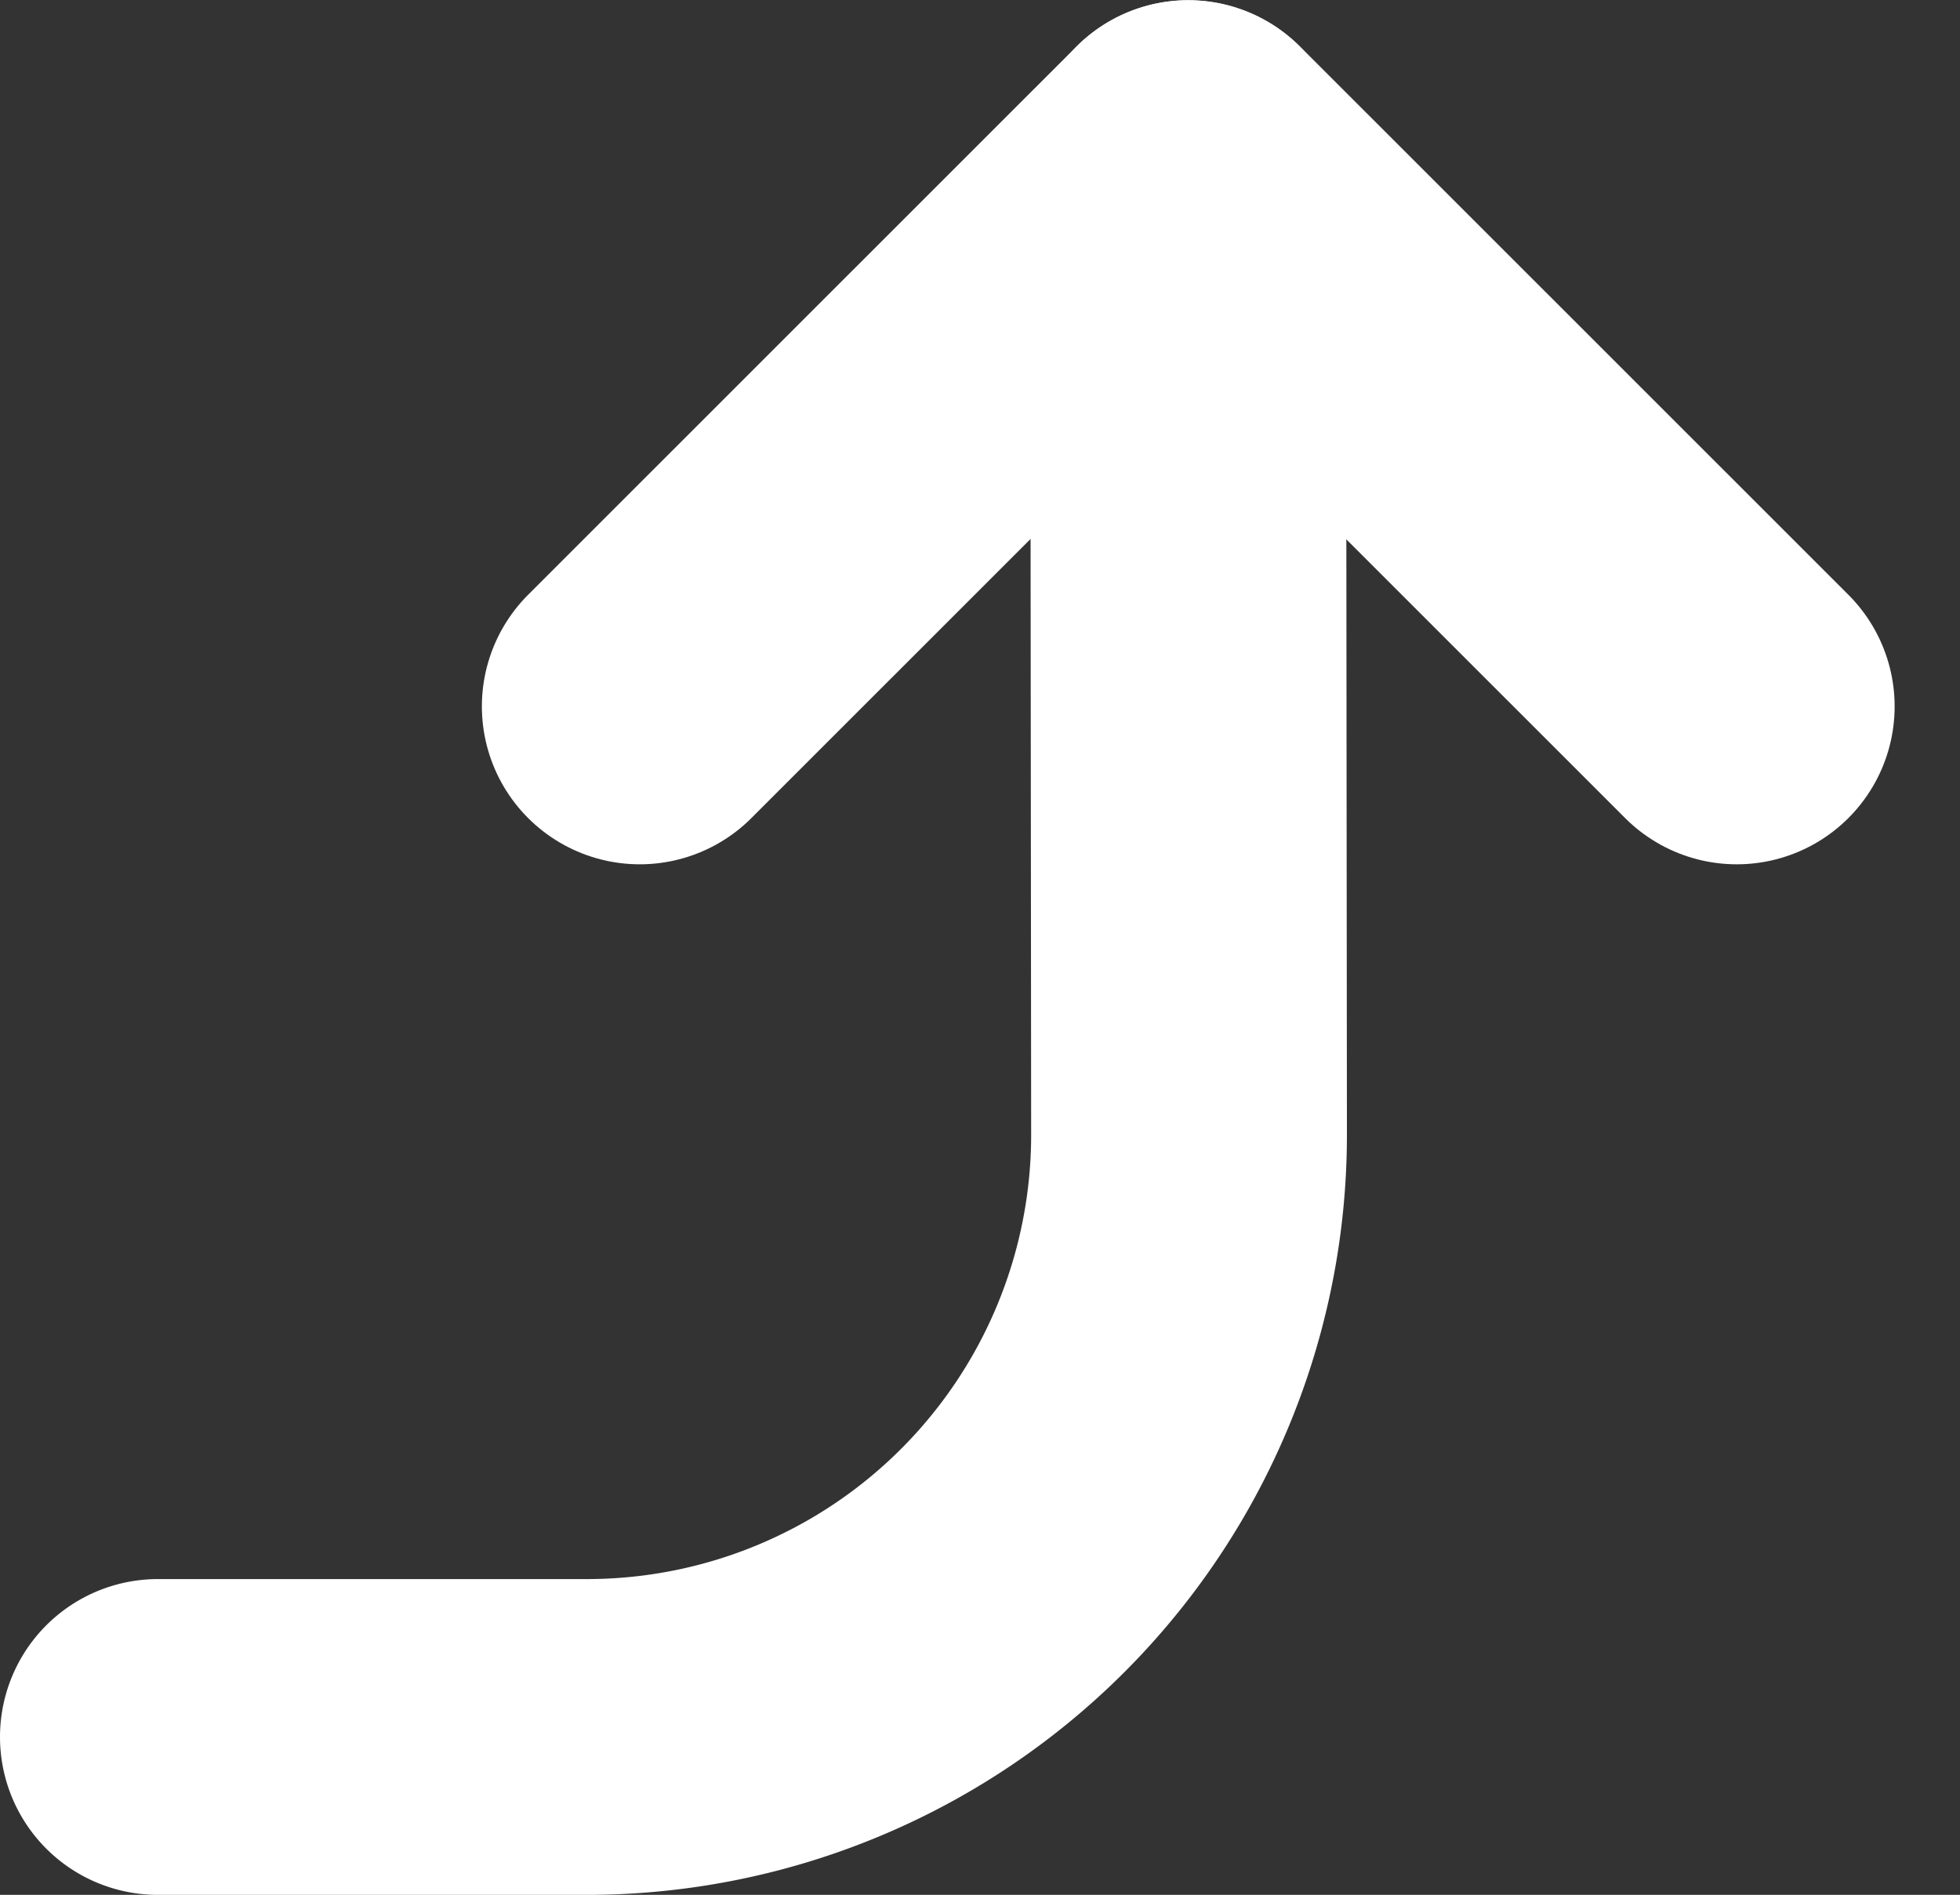
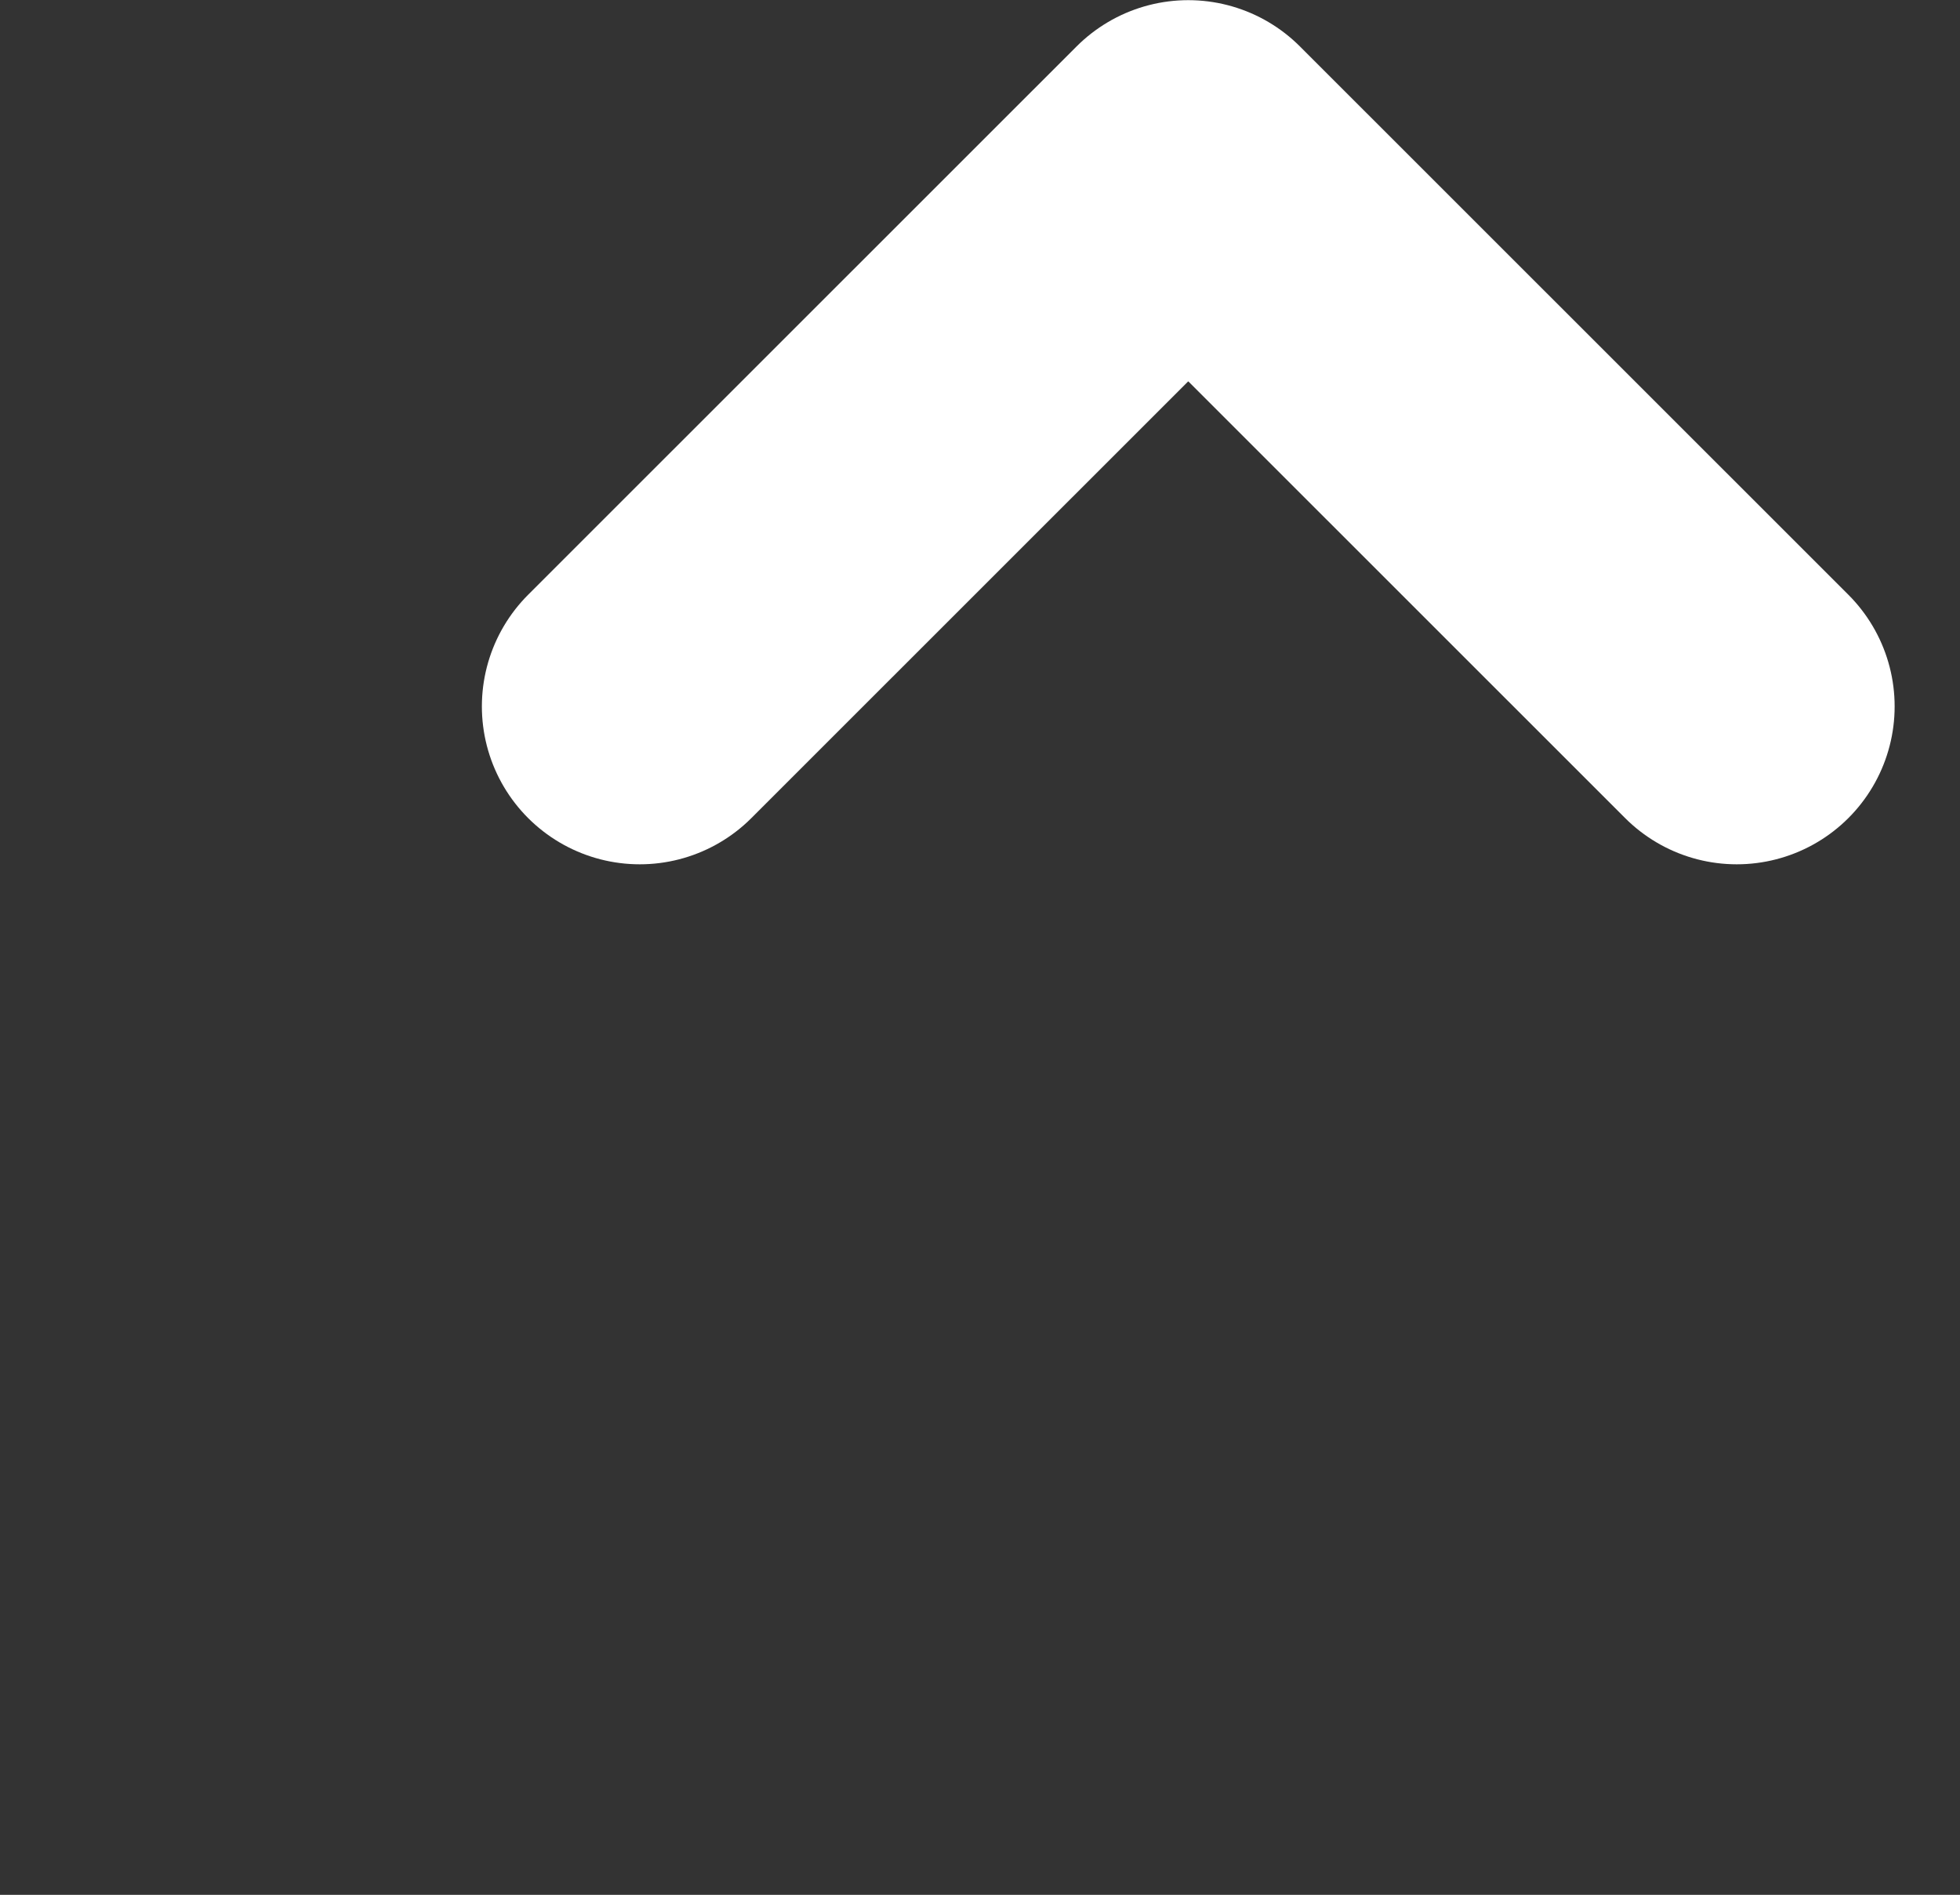
<svg xmlns="http://www.w3.org/2000/svg" width="12.414" height="12.001" viewBox="0 0 12.414 12.001">
  <rect x="0" y="0" width="12.414" height="12.001" fill="#333333" stroke="none" />
  <g id="ic-link-button-white" transform="translate(11 1.001) rotate(90)">
-     <path id="Path_842" data-name="Path 842" d="M2119.15,2714.851v-2.716a3.814,3.814,0,0,0-3.816-3.815l-6.183.006" transform="translate(-2109.15 -2704.851)" fill="none" stroke="#fff" stroke-linecap="round" stroke-linejoin="round" stroke-width="2" />
    <path id="Path_843" data-name="Path 843" d="M2112.623,2697.913l-3.473,3.474,3.473,3.474" transform="translate(-2109.15 -2697.913)" fill="none" stroke="#fff" stroke-linecap="round" stroke-linejoin="round" stroke-width="2" />
  </g>
</svg>